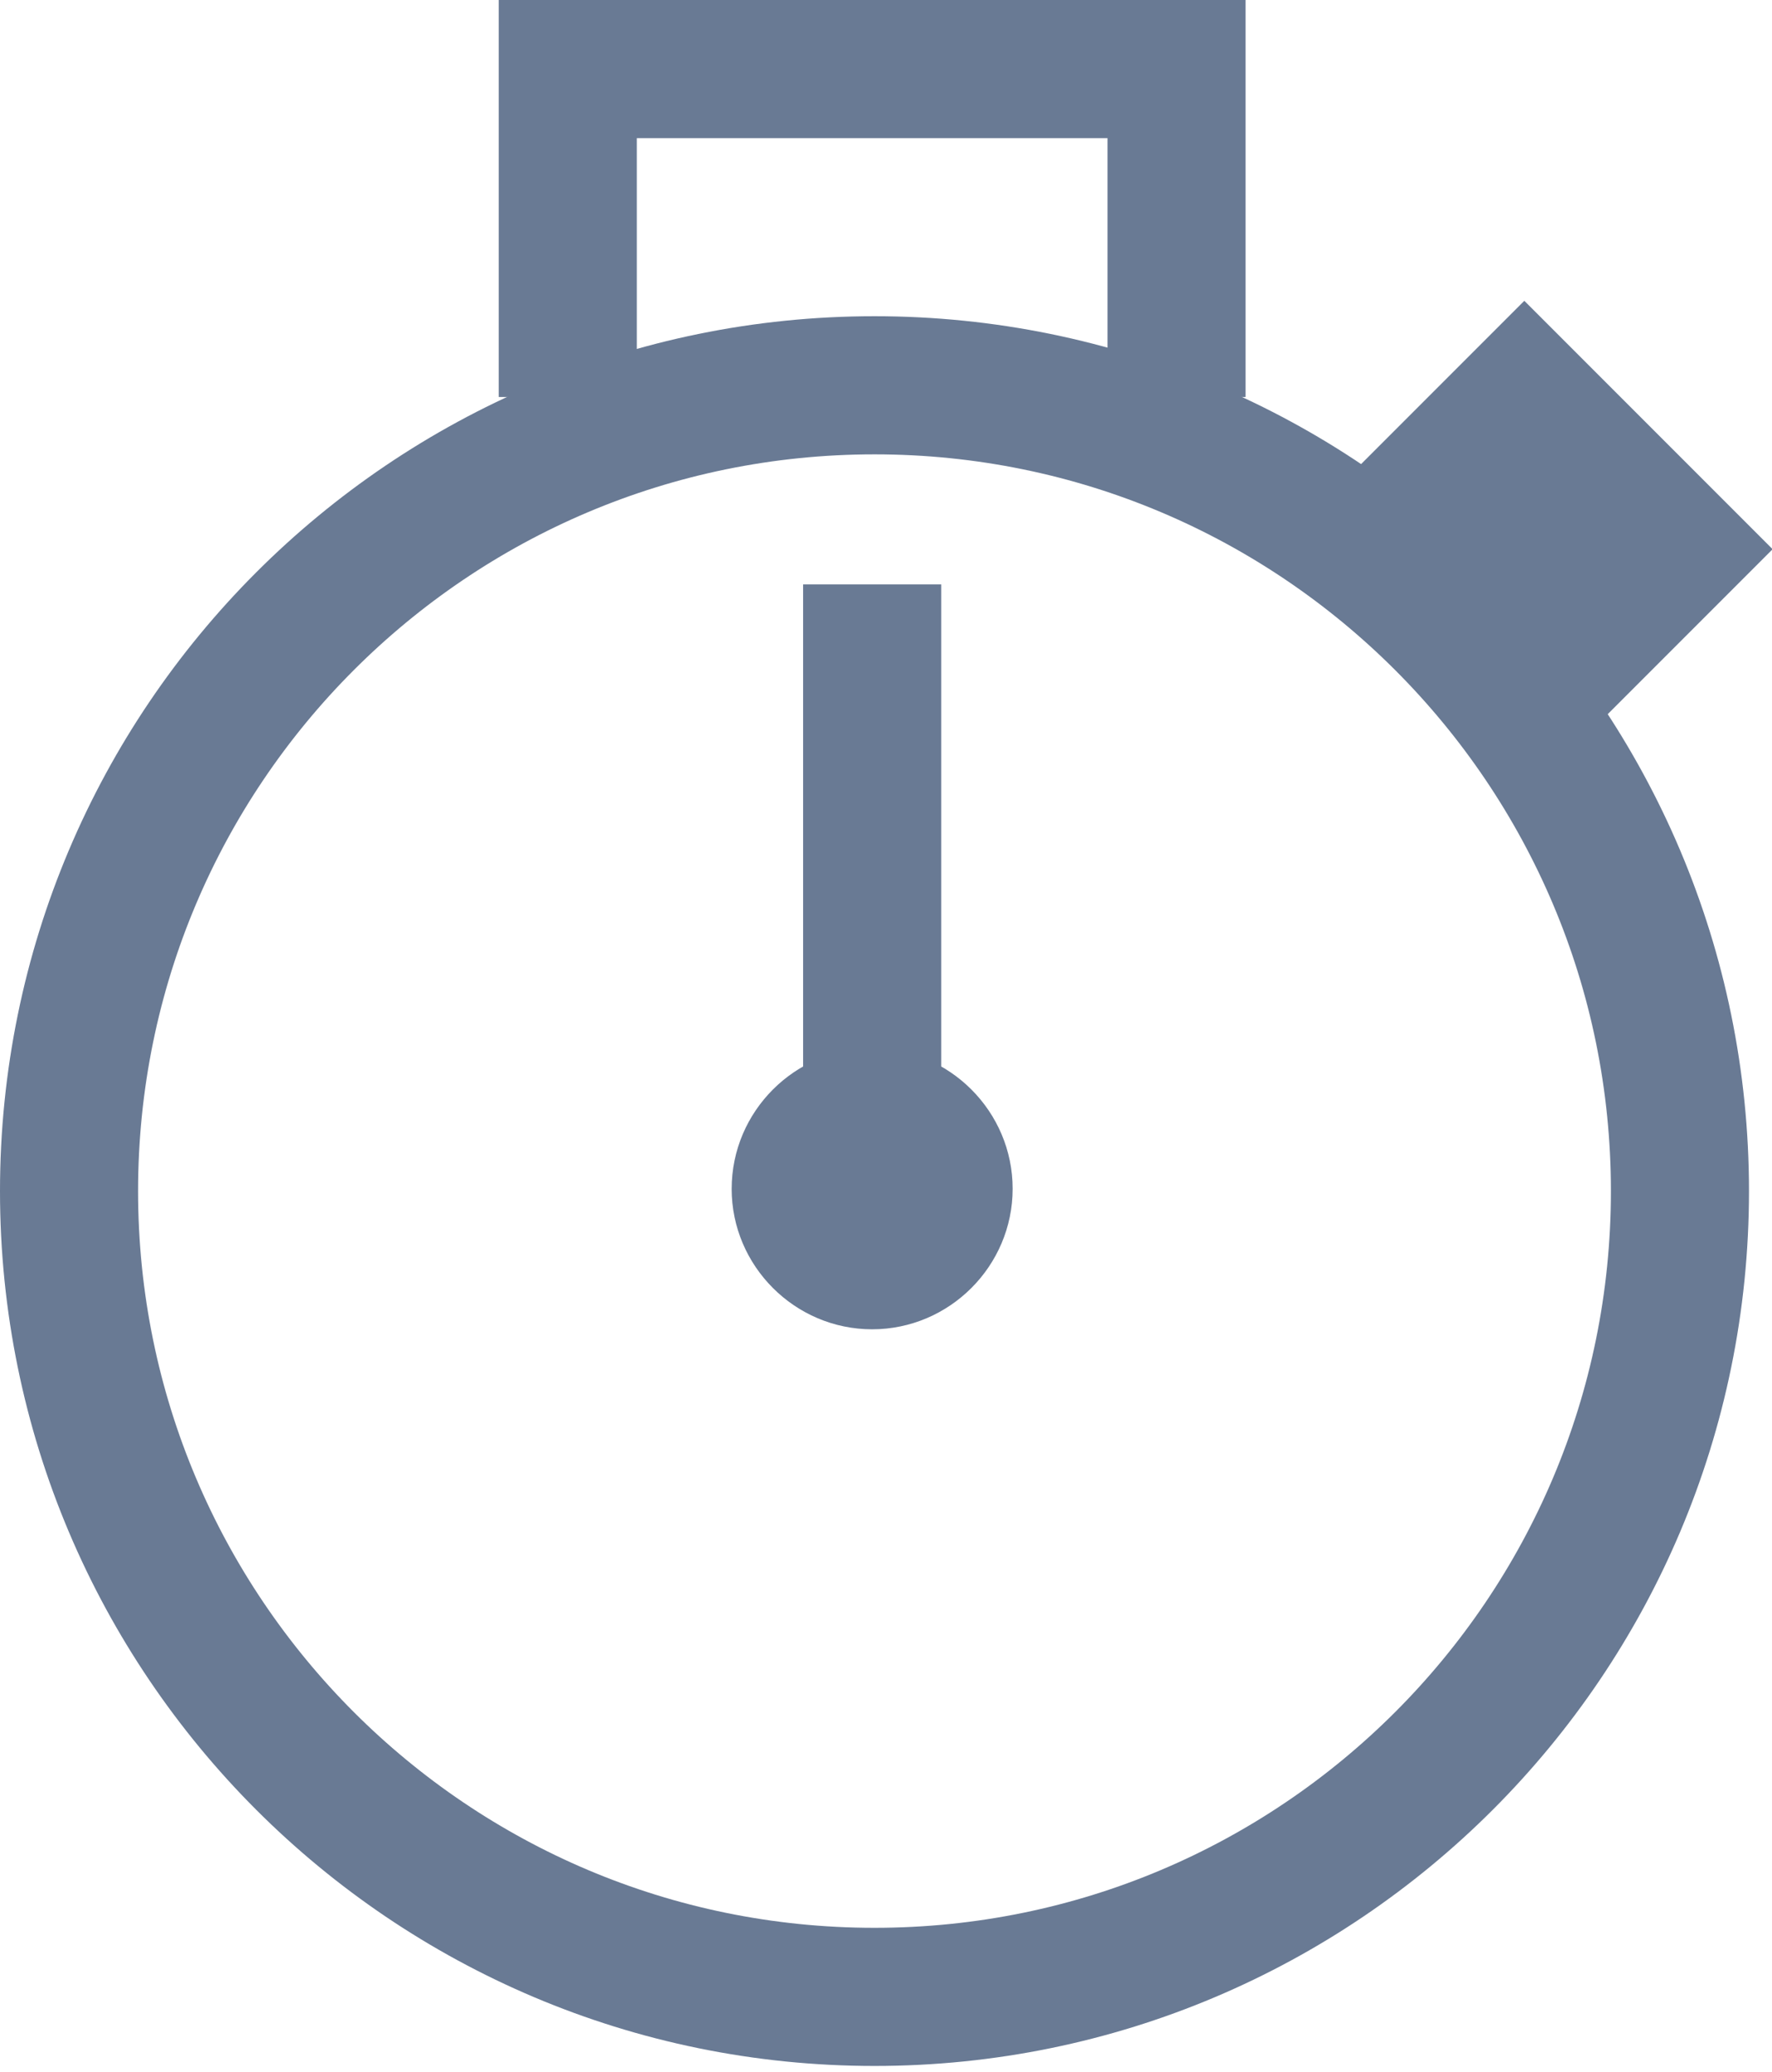
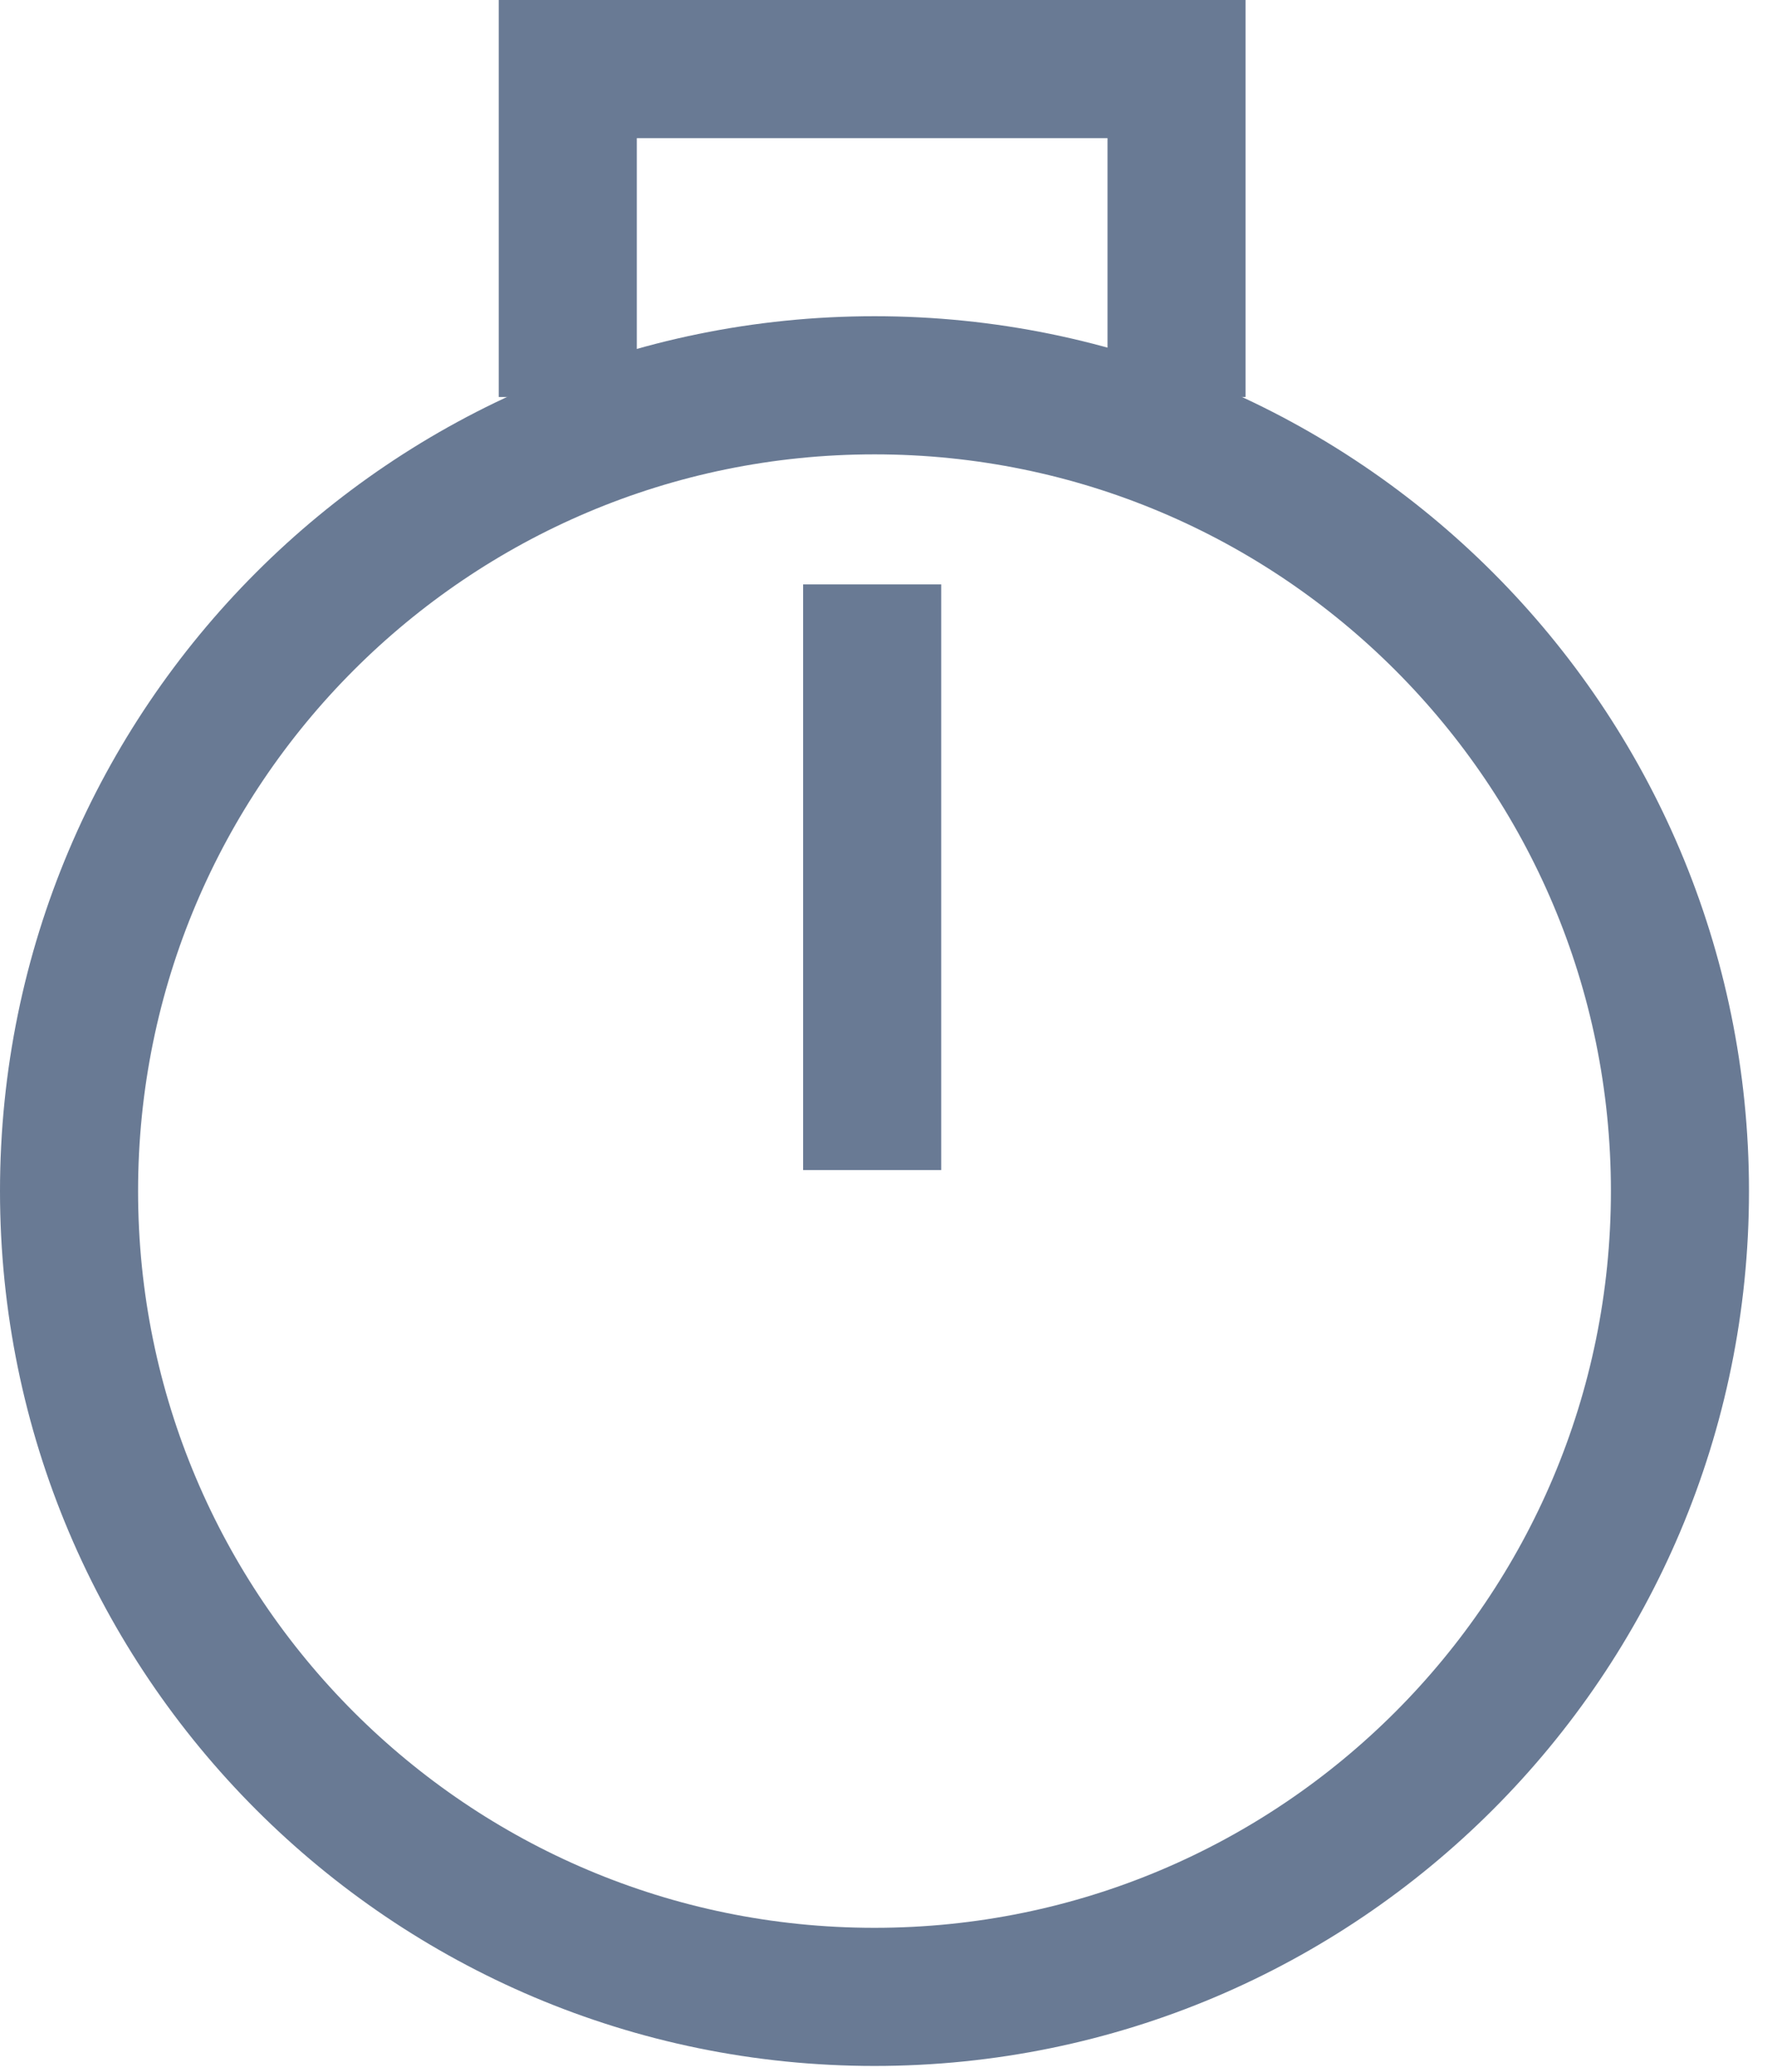
<svg xmlns="http://www.w3.org/2000/svg" width="77" height="90" fill="none" viewBox="0 0 77 90">
  <path stroke="#697A94" stroke-miterlimit="10" stroke-width="6" d="M38 86.735c19.33 0 35-15.67 35-35s-15.67-35-35-35-35 15.67-35 35 15.67 35 35 35zM37.898 25.384V50.82" />
  <path stroke="#697A94" stroke-miterlimit="10" stroke-width="6" d="M24.672 17.244V3h26.453v14.244" />
-   <path fill="#697A94" stroke="#697A94" stroke-miterlimit="10" stroke-width="6" d="M66.237 17.308l-5.683 5.683 6.546 6.547 5.684-5.683-6.547-6.547z" />
-   <path fill="#697A94" d="M31.794 51.634c0-3.358 2.747-6.105 6.104-6.105 3.358 0 6.105 2.747 6.105 6.105 0 3.357-2.747 6.104-6.105 6.104-3.357 0-6.105-2.747-6.105-6.104z" />
</svg>